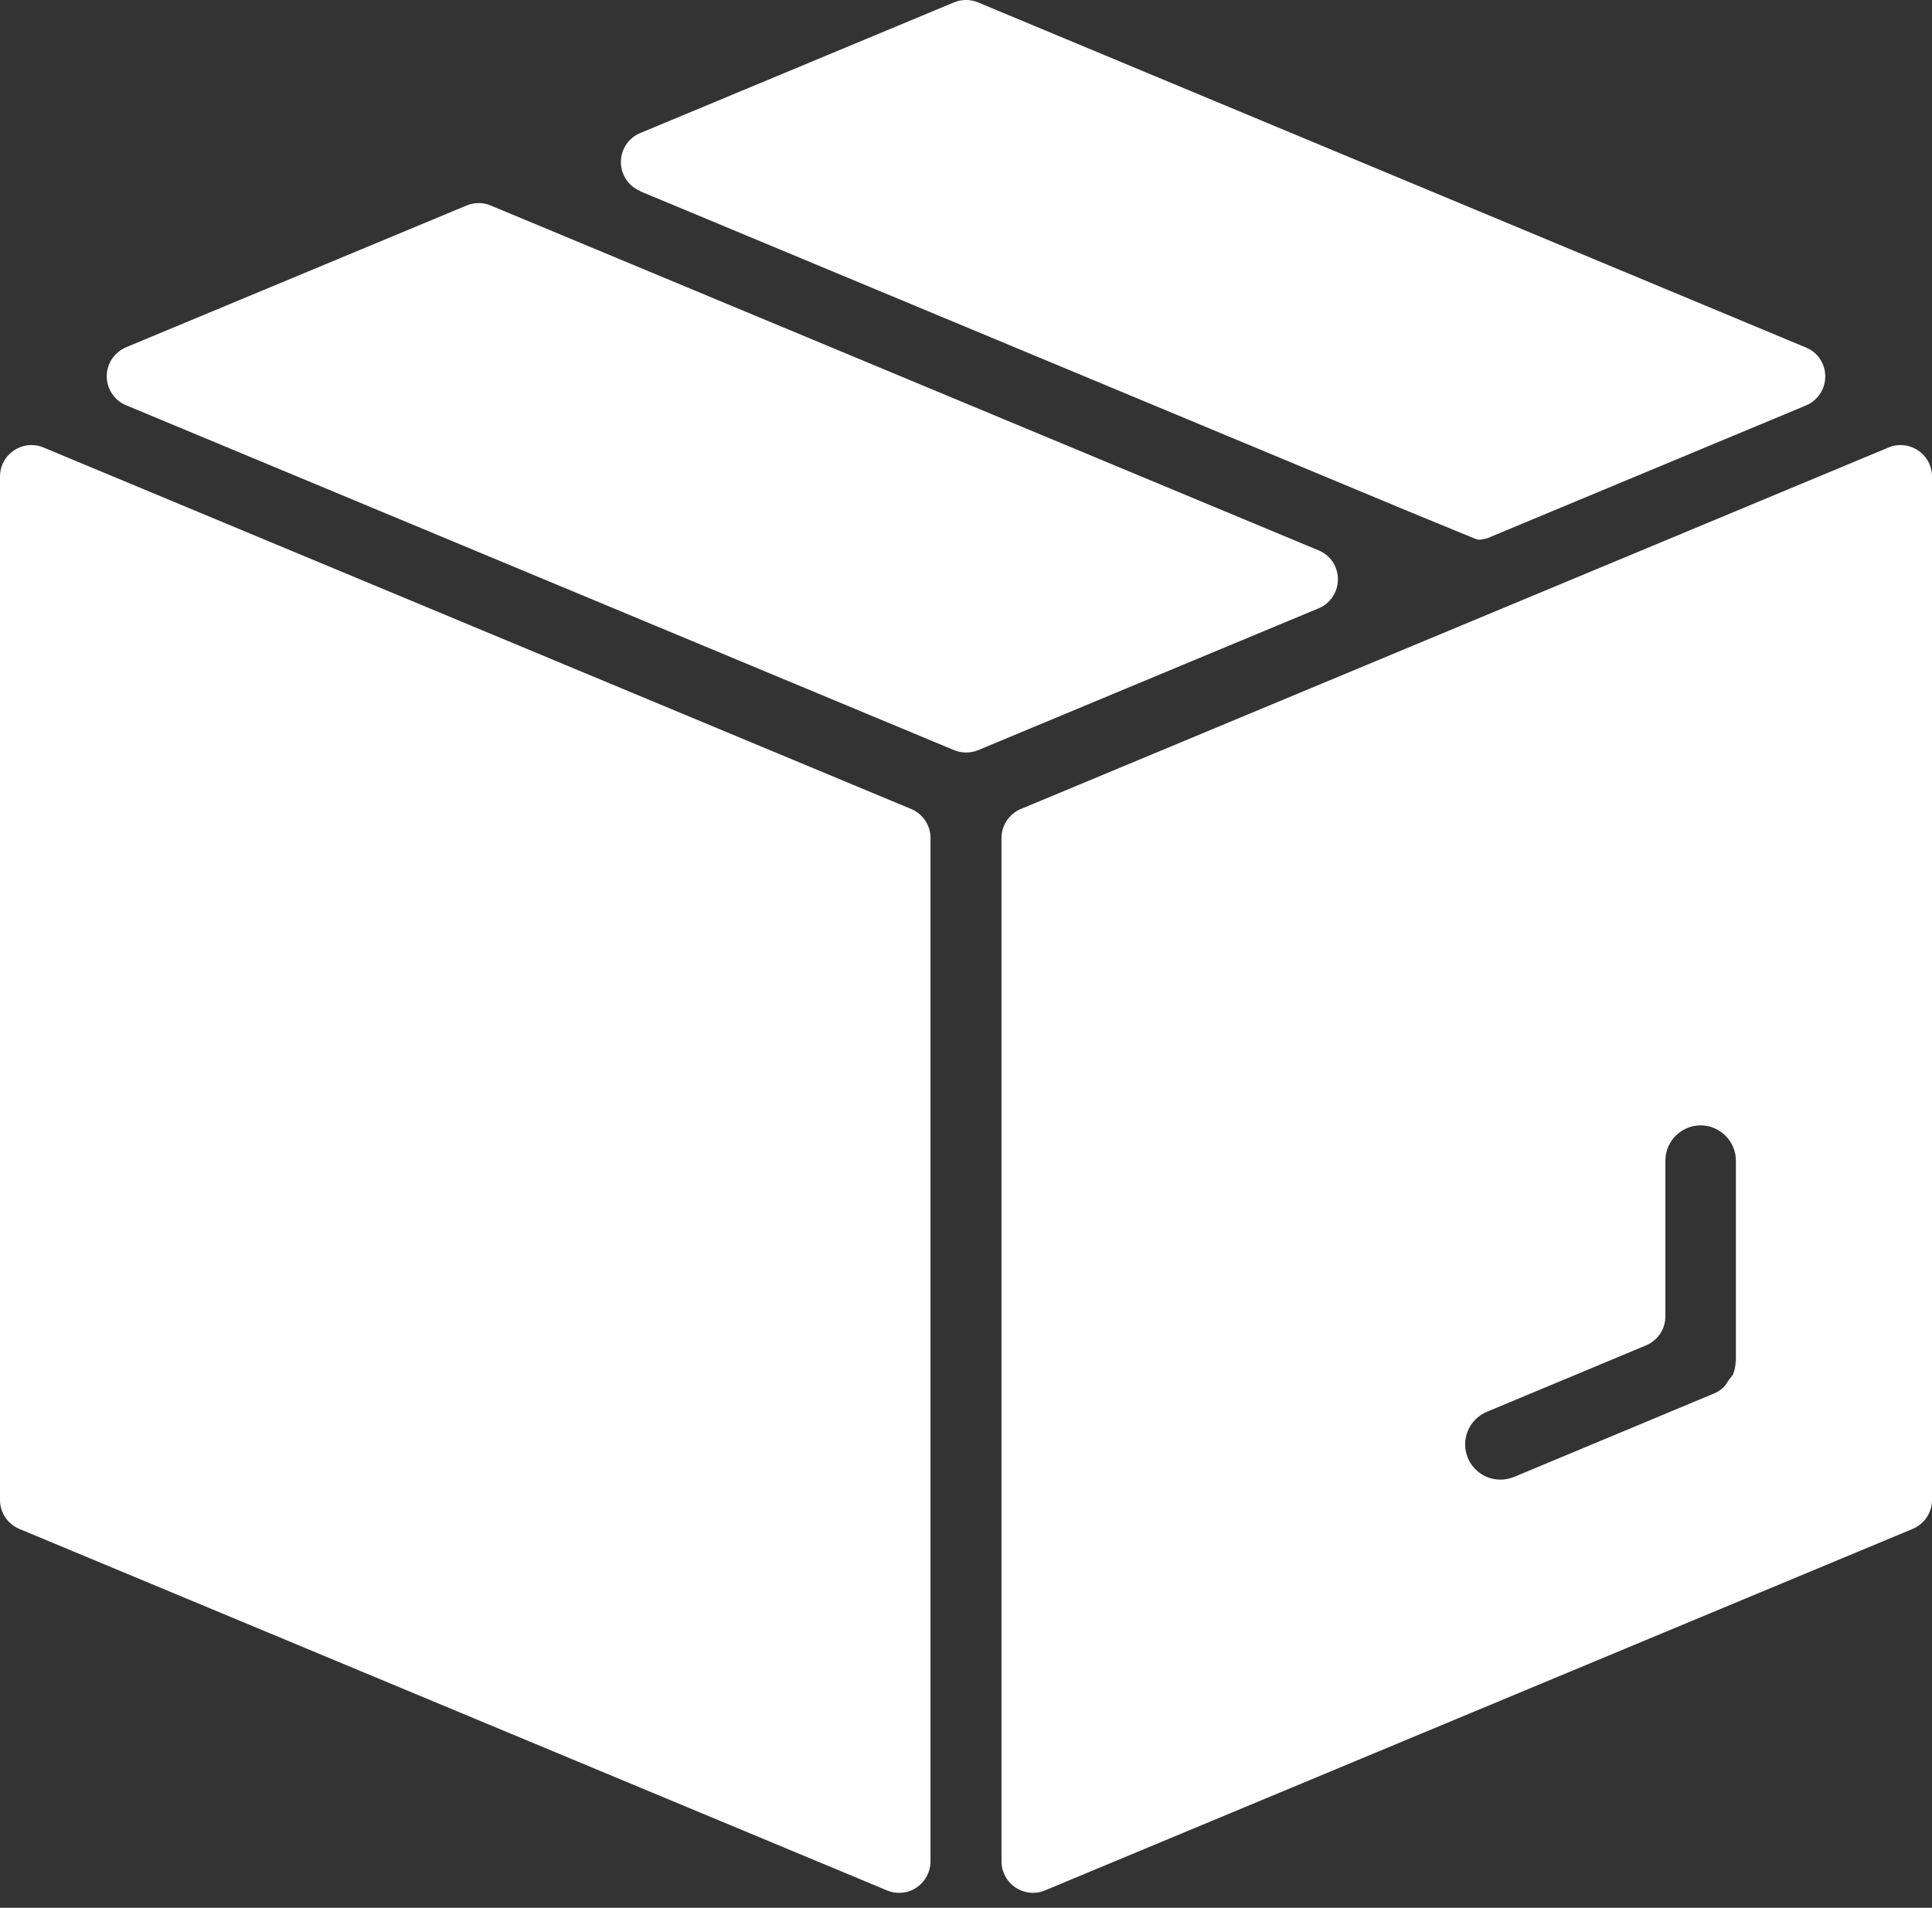
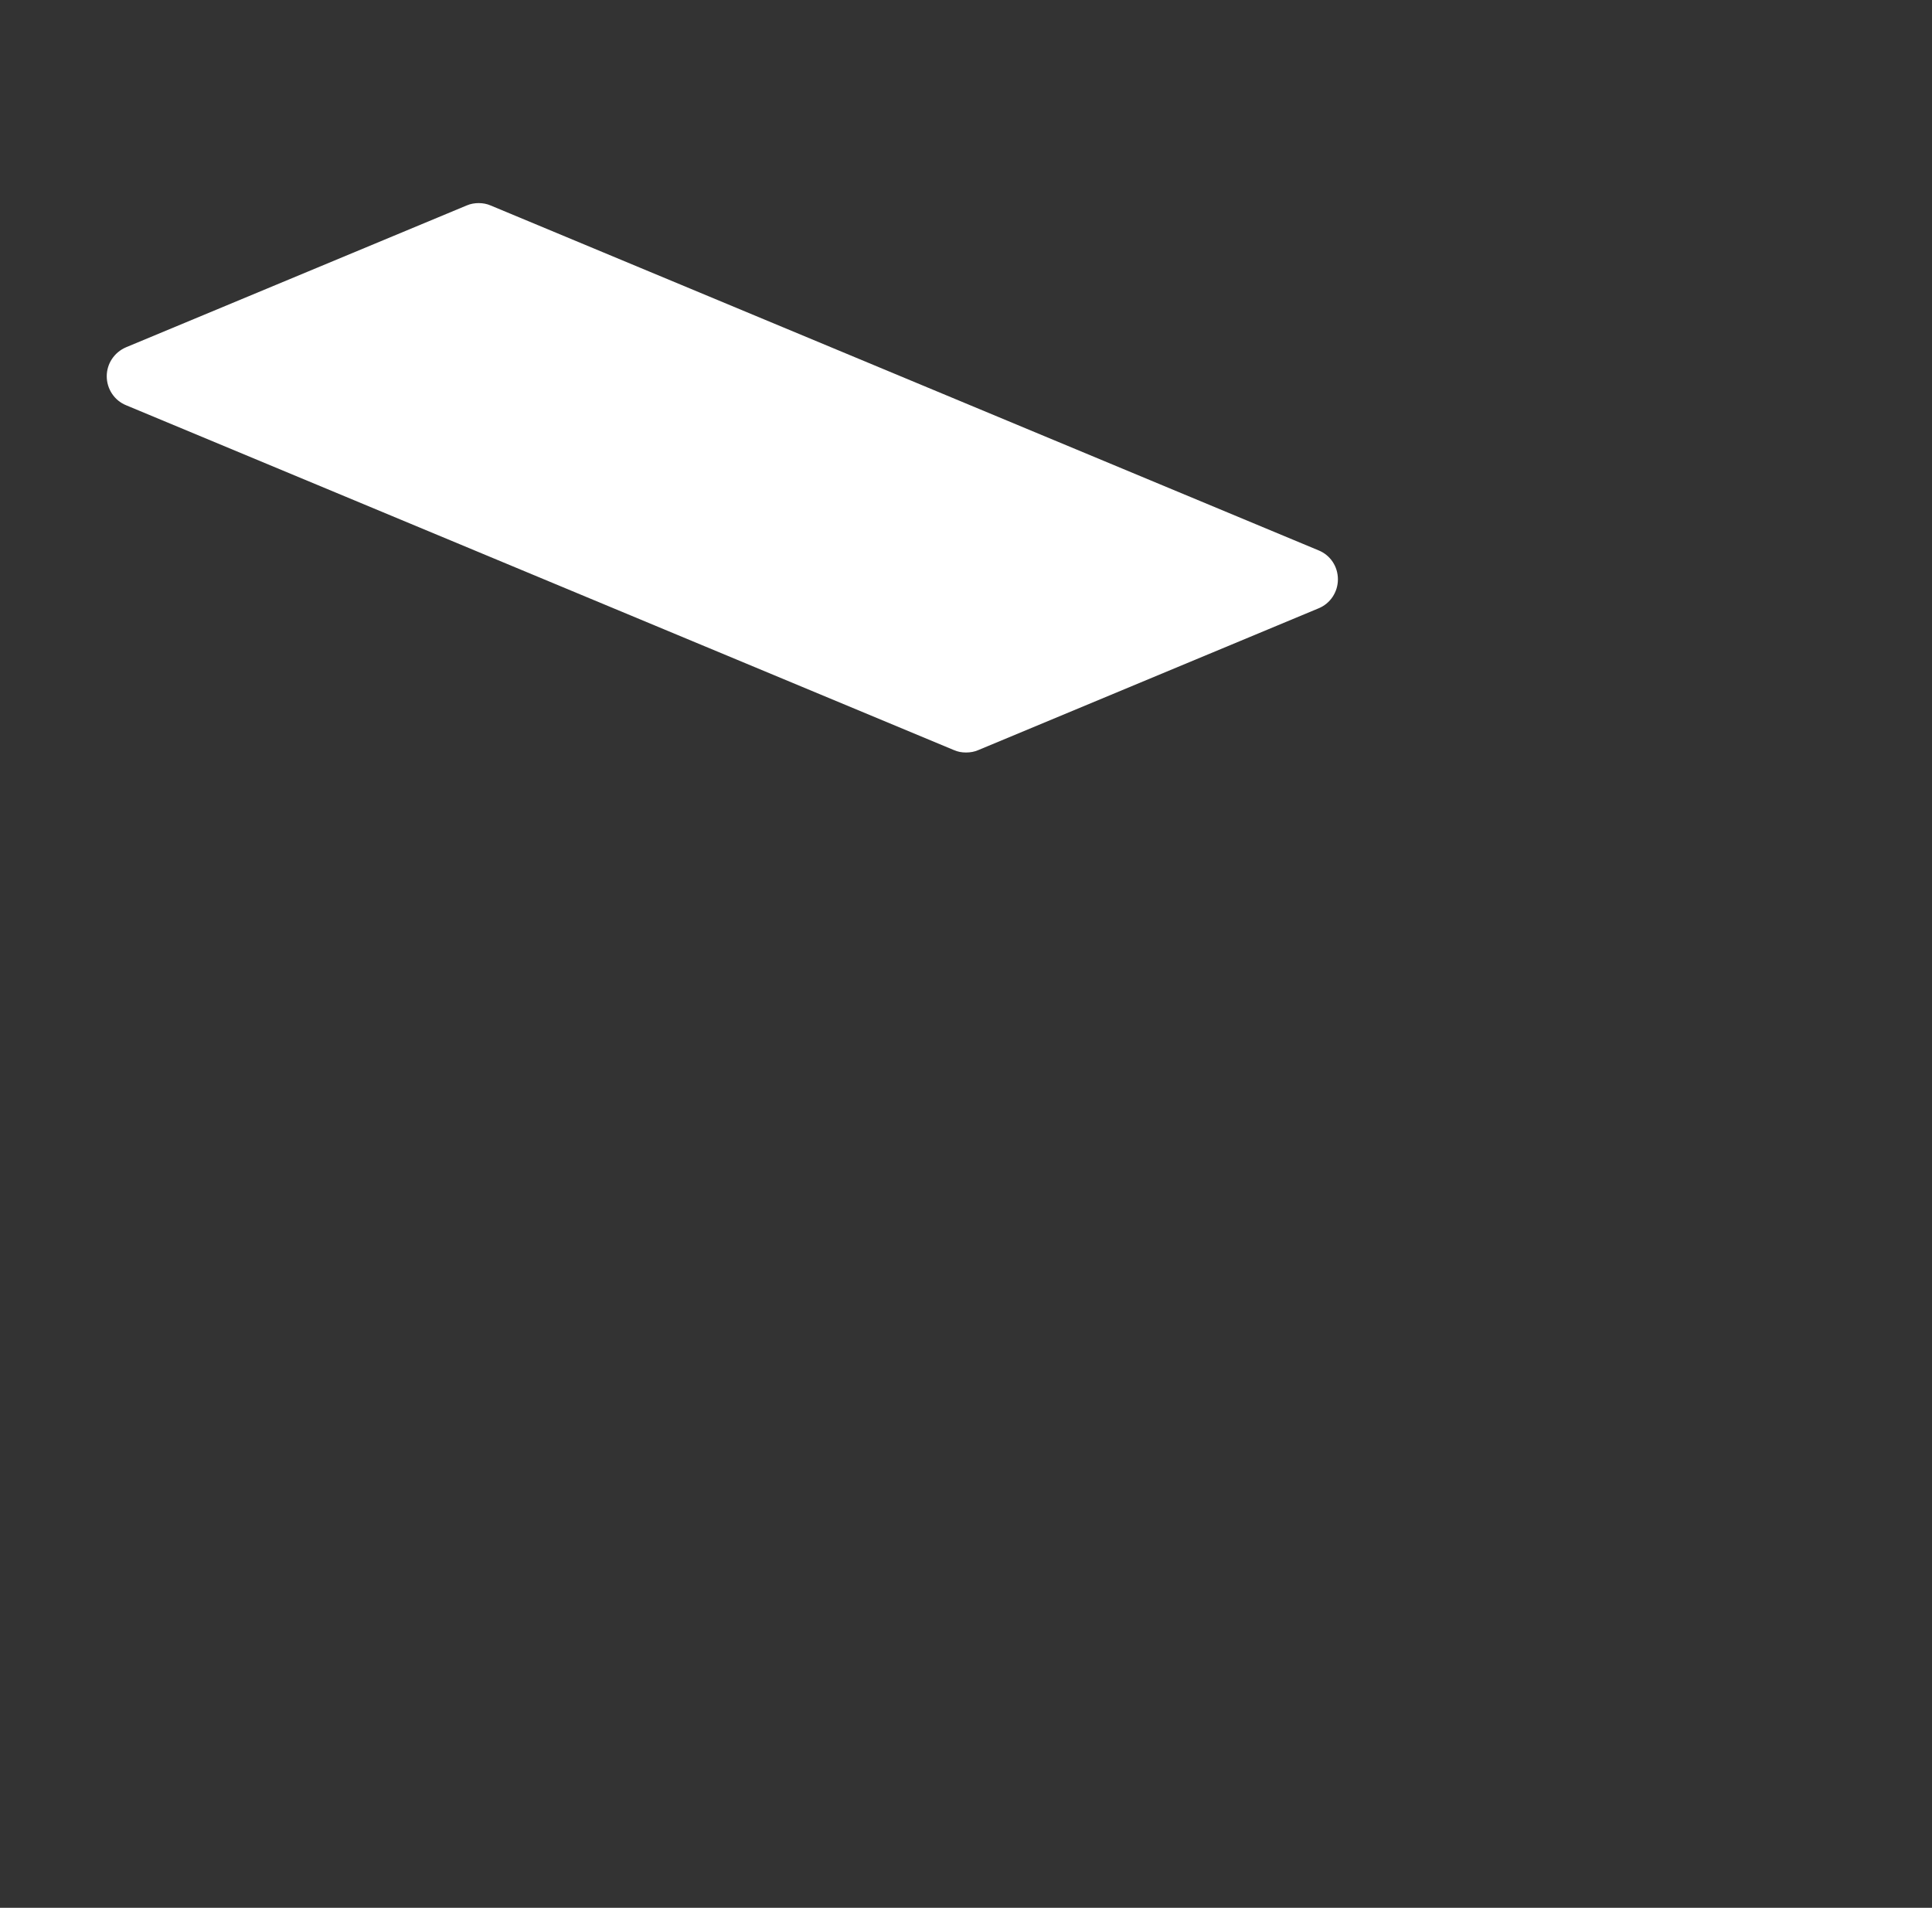
<svg xmlns="http://www.w3.org/2000/svg" width="80" height="79" viewBox="0 0 80 79" fill="none">
  <rect x="0" y="0" width="80" height="79" fill="#333333" stroke="none" />
  <g clip-path="url(#clip0_12_629)">
    <path d="M55.4 23.99C55.4 23.46 55.09 22.99 54.6 22.79L20.32 8.51C20.16 8.44 19.99 8.41 19.82 8.41C19.65 8.41 19.48 8.44 19.32 8.51L5.22 14.38C4.73 14.59 4.42 15.06 4.42 15.58C4.42 16.1 4.73 16.58 5.22 16.78L39.5 31.06C39.66 31.13 39.82 31.16 40 31.16C40.18 31.16 40.35 31.13 40.51 31.06L54.6 25.19C55.09 24.99 55.4 24.51 55.4 23.99Z" fill="white" />
-     <path d="M79.42 18.65C79.21 18.51 78.96 18.43 78.7 18.43C78.53 18.43 78.36 18.46 78.2 18.53L42.27 33.5C41.79 33.7 41.47 34.17 41.47 34.7V77.08C41.47 77.51 41.69 77.92 42.05 78.16C42.27 78.3 42.52 78.38 42.77 78.38C42.94 78.38 43.11 78.35 43.27 78.28L79.2 63.31C79.69 63.1 80 62.63 80 62.11V19.73C80 19.29 79.78 18.89 79.42 18.65ZM71.87 56.36C71.87 56.55 71.83 56.74 71.76 56.92L71.58 57.15C71.53 57.22 71.49 57.3 71.44 57.37C71.31 57.52 71.15 57.63 70.98 57.7L62.69 61.16C62.51 61.23 62.32 61.27 62.13 61.27C61.54 61.27 61.01 60.92 60.78 60.37C60.63 60.01 60.63 59.61 60.78 59.25C60.93 58.89 61.21 58.61 61.57 58.46L68.16 55.71C68.65 55.5 68.96 55.03 68.96 54.51V48.06C68.96 47.25 69.62 46.6 70.42 46.6C71.22 46.6 71.88 47.26 71.88 48.06V56.36H71.87Z" fill="white" />
-     <path d="M26.51 7.92L58.31 21.17L61.11 22.32C61.11 22.32 61.21 22.35 61.26 22.35C61.37 22.34 61.55 22.3 61.58 22.29L74.78 16.79C75.26 16.59 75.58 16.12 75.58 15.59C75.58 15.06 75.27 14.59 74.78 14.39L40.5 0.1C40.34 0.03 40.17 0 40 0C39.83 0 39.66 0.03 39.5 0.1L26.51 5.51C26.02 5.71 25.71 6.19 25.71 6.71C25.71 7.23 26.02 7.71 26.51 7.91V7.92Z" fill="white" />
-     <path d="M37.73 33.5L1.8 18.53C1.64 18.46 1.47 18.43 1.3 18.43C1.04 18.43 0.79 18.51 0.58 18.65C0.22 18.89 0 19.29 0 19.73V62.11C0 62.64 0.32 63.11 0.8 63.31L36.73 78.28C36.89 78.35 37.06 78.38 37.23 78.38C37.49 78.38 37.74 78.31 37.95 78.16C38.31 77.92 38.53 77.51 38.53 77.08V34.7C38.53 34.17 38.21 33.7 37.73 33.5Z" fill="white" />
  </g>
  <defs>
    <clipPath id="clip0_12_629">
      <rect width="80" height="78.39" fill="white" />
    </clipPath>
  </defs>
</svg>